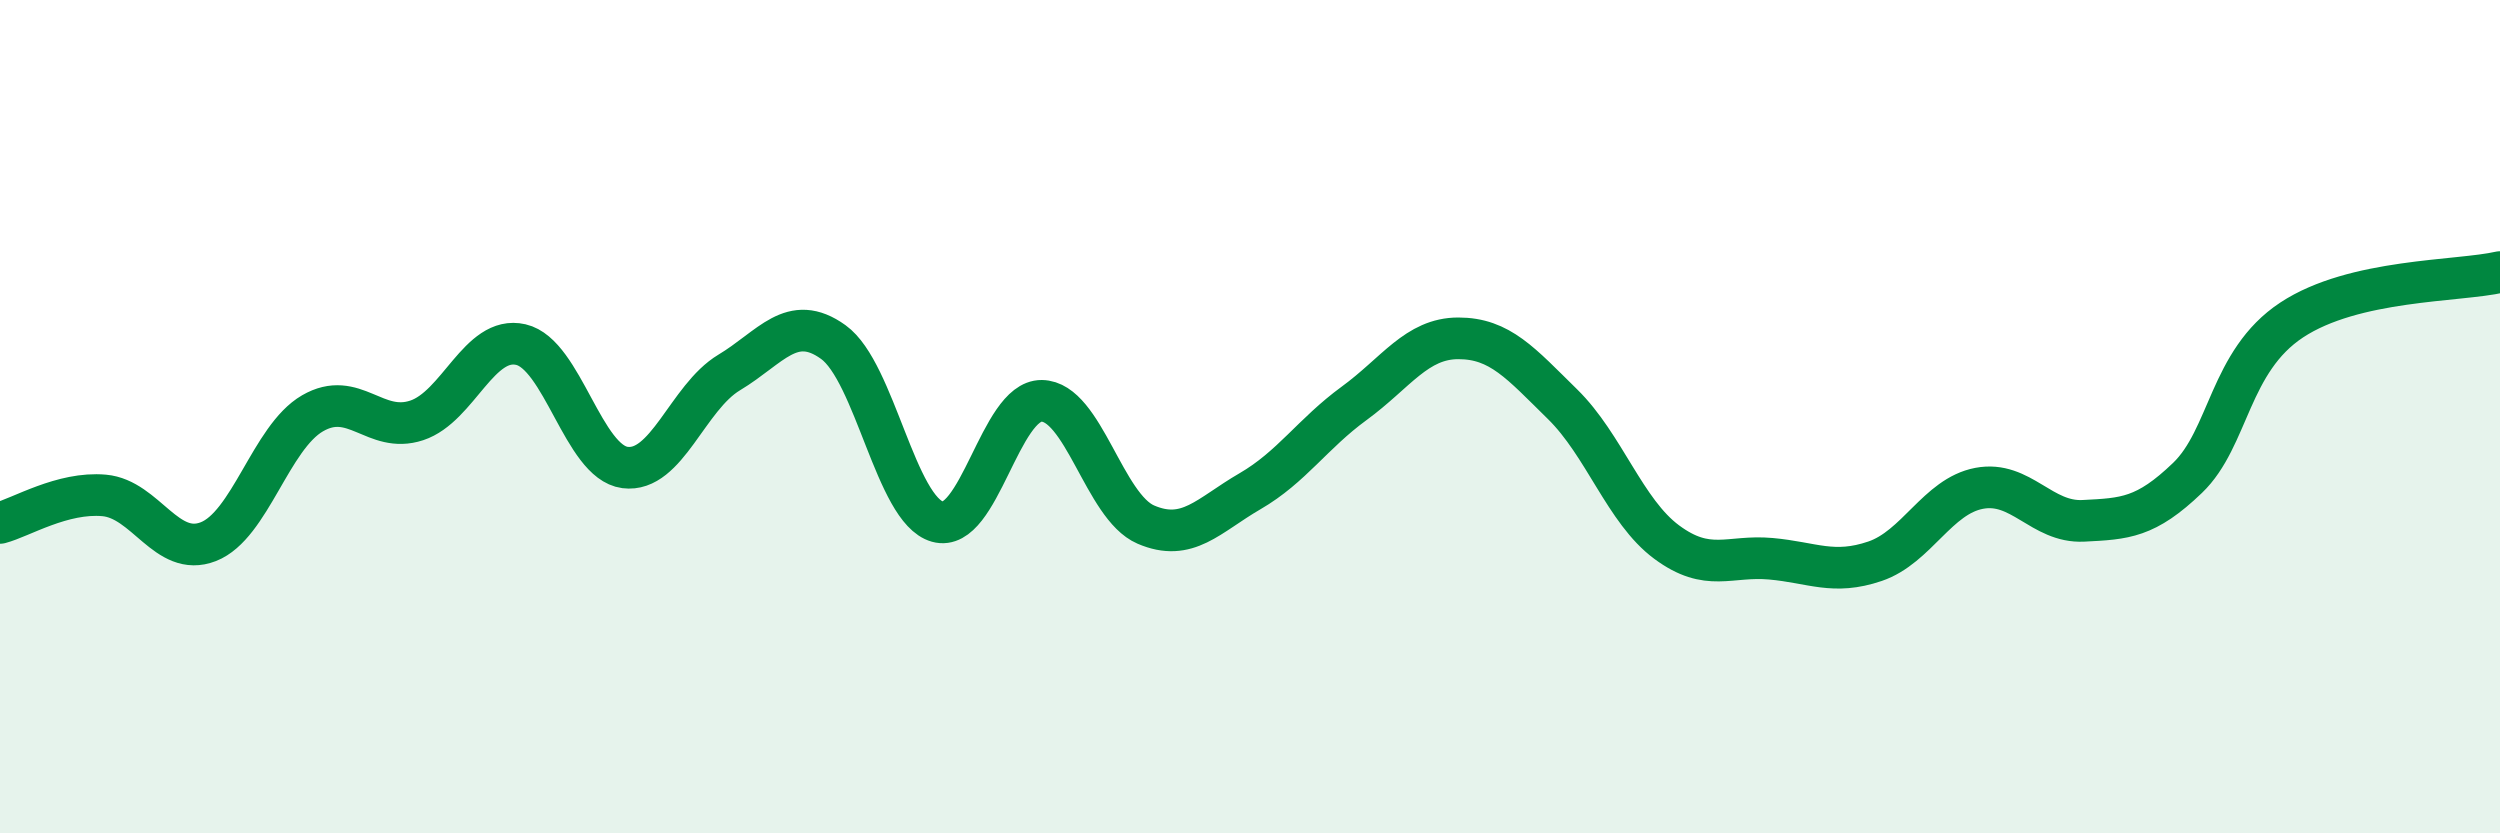
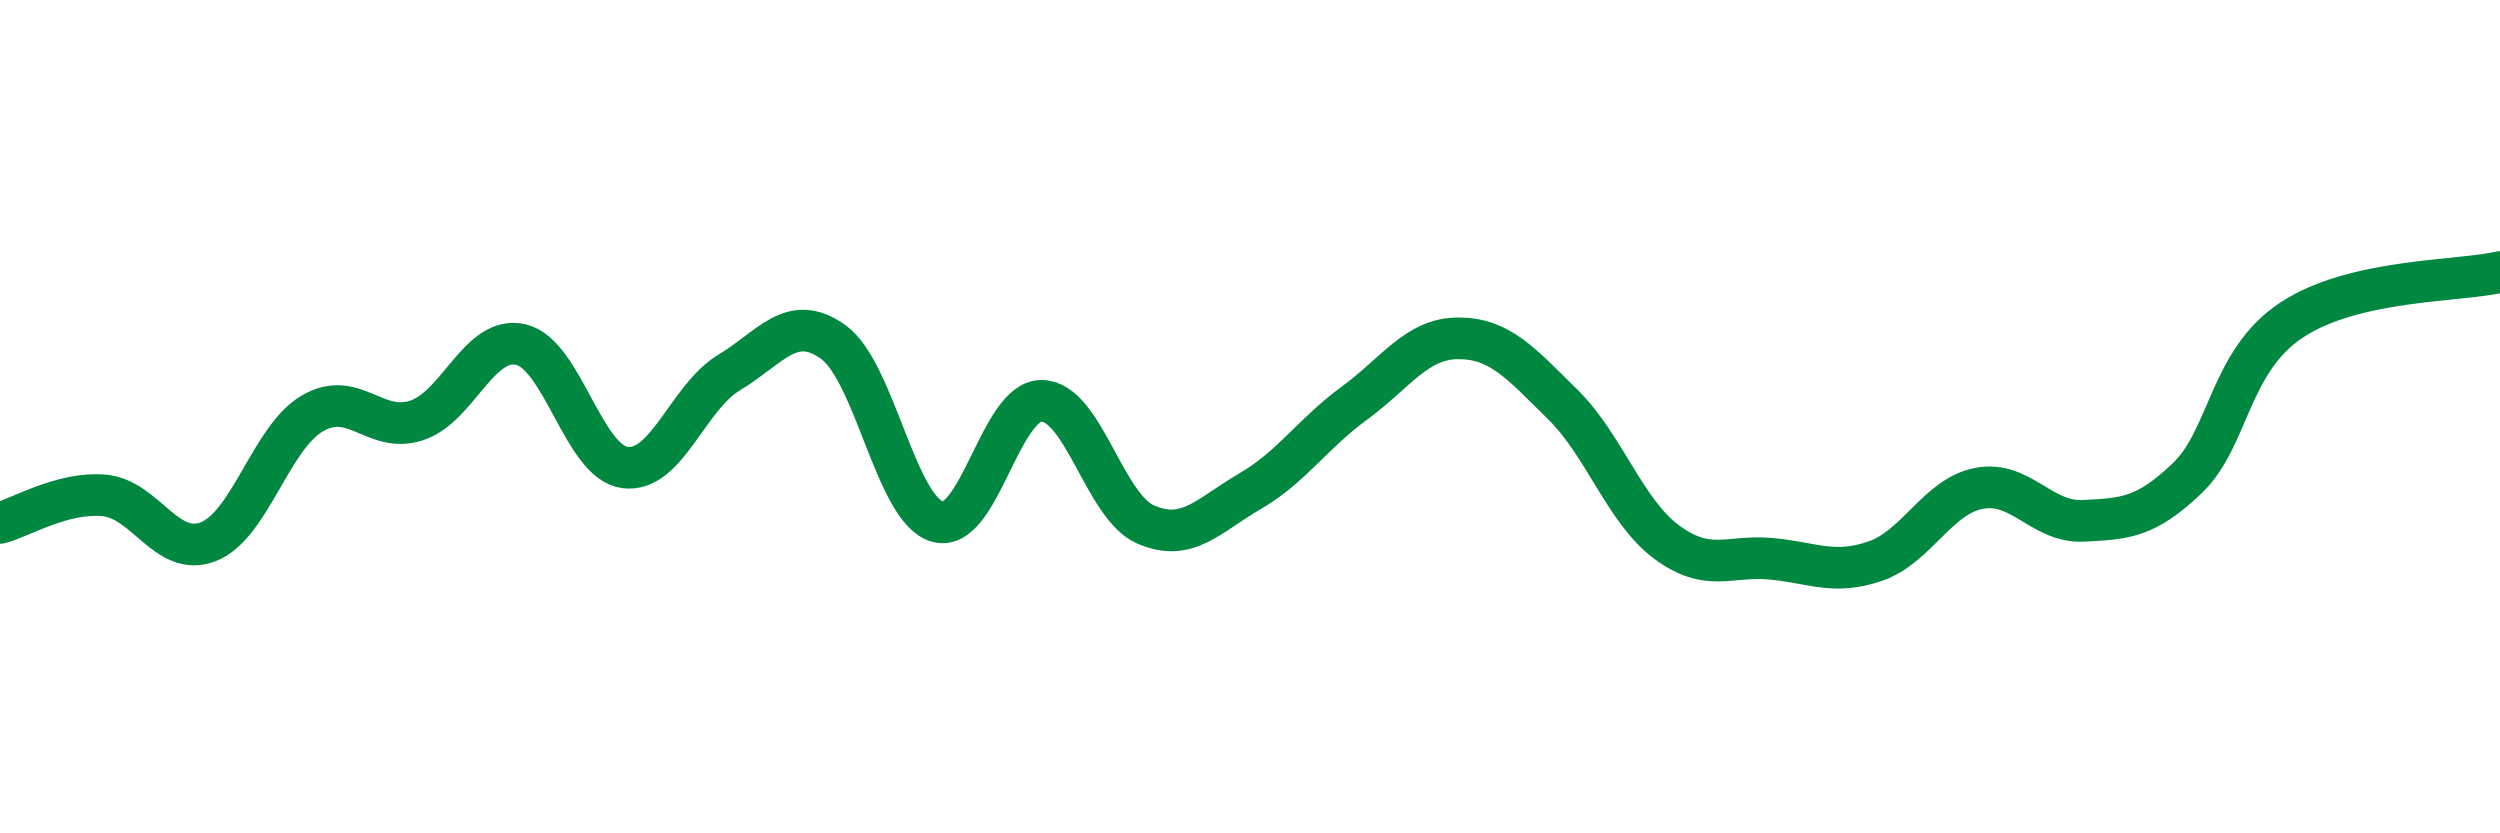
<svg xmlns="http://www.w3.org/2000/svg" width="60" height="20" viewBox="0 0 60 20">
-   <path d="M 0,12.55 C 0.5,12.42 1.5,11.8 2.5,11.89 C 3.5,11.98 4,13.39 5,13 C 6,12.61 6.5,10.5 7.5,9.92 C 8.5,9.34 9,10.42 10,10.09 C 11,9.76 11.5,8.04 12.5,8.27 C 13.5,8.5 14,11.09 15,11.22 C 16,11.35 16.5,9.54 17.5,8.94 C 18.5,8.34 19,7.49 20,8.21 C 21,8.93 21.5,12.24 22.5,12.52 C 23.5,12.8 24,9.61 25,9.62 C 26,9.63 26.5,12.16 27.5,12.59 C 28.5,13.02 29,12.37 30,11.79 C 31,11.21 31.5,10.41 32.5,9.68 C 33.5,8.95 34,8.12 35,8.12 C 36,8.12 36.5,8.72 37.5,9.7 C 38.5,10.68 39,12.27 40,13.01 C 41,13.75 41.5,13.32 42.5,13.41 C 43.5,13.5 44,13.81 45,13.47 C 46,13.13 46.5,11.91 47.5,11.72 C 48.5,11.53 49,12.55 50,12.5 C 51,12.45 51.5,12.43 52.5,11.47 C 53.5,10.51 53.5,8.67 55,7.68 C 56.5,6.69 59,6.76 60,6.53L60 20L0 20Z" fill="#008740" opacity="0.1" stroke-linecap="round" stroke-linejoin="round" />
  <path d="M 0,12.55 C 0.5,12.42 1.5,11.8 2.5,11.89 C 3.5,11.98 4,13.39 5,13 C 6,12.61 6.5,10.5 7.5,9.92 C 8.5,9.34 9,10.42 10,10.09 C 11,9.76 11.5,8.04 12.5,8.27 C 13.5,8.5 14,11.09 15,11.22 C 16,11.35 16.5,9.54 17.5,8.94 C 18.5,8.34 19,7.49 20,8.21 C 21,8.93 21.5,12.24 22.5,12.52 C 23.5,12.8 24,9.61 25,9.62 C 26,9.63 26.5,12.16 27.5,12.59 C 28.5,13.02 29,12.37 30,11.79 C 31,11.21 31.5,10.41 32.5,9.68 C 33.5,8.95 34,8.12 35,8.12 C 36,8.12 36.5,8.72 37.5,9.7 C 38.5,10.68 39,12.27 40,13.01 C 41,13.75 41.5,13.32 42.5,13.41 C 43.5,13.5 44,13.81 45,13.47 C 46,13.13 46.5,11.91 47.5,11.72 C 48.5,11.53 49,12.55 50,12.5 C 51,12.45 51.5,12.43 52.5,11.47 C 53.5,10.51 53.5,8.67 55,7.68 C 56.5,6.69 59,6.76 60,6.53" stroke="#008740" stroke-width="1" fill="none" stroke-linecap="round" stroke-linejoin="round" />
</svg>